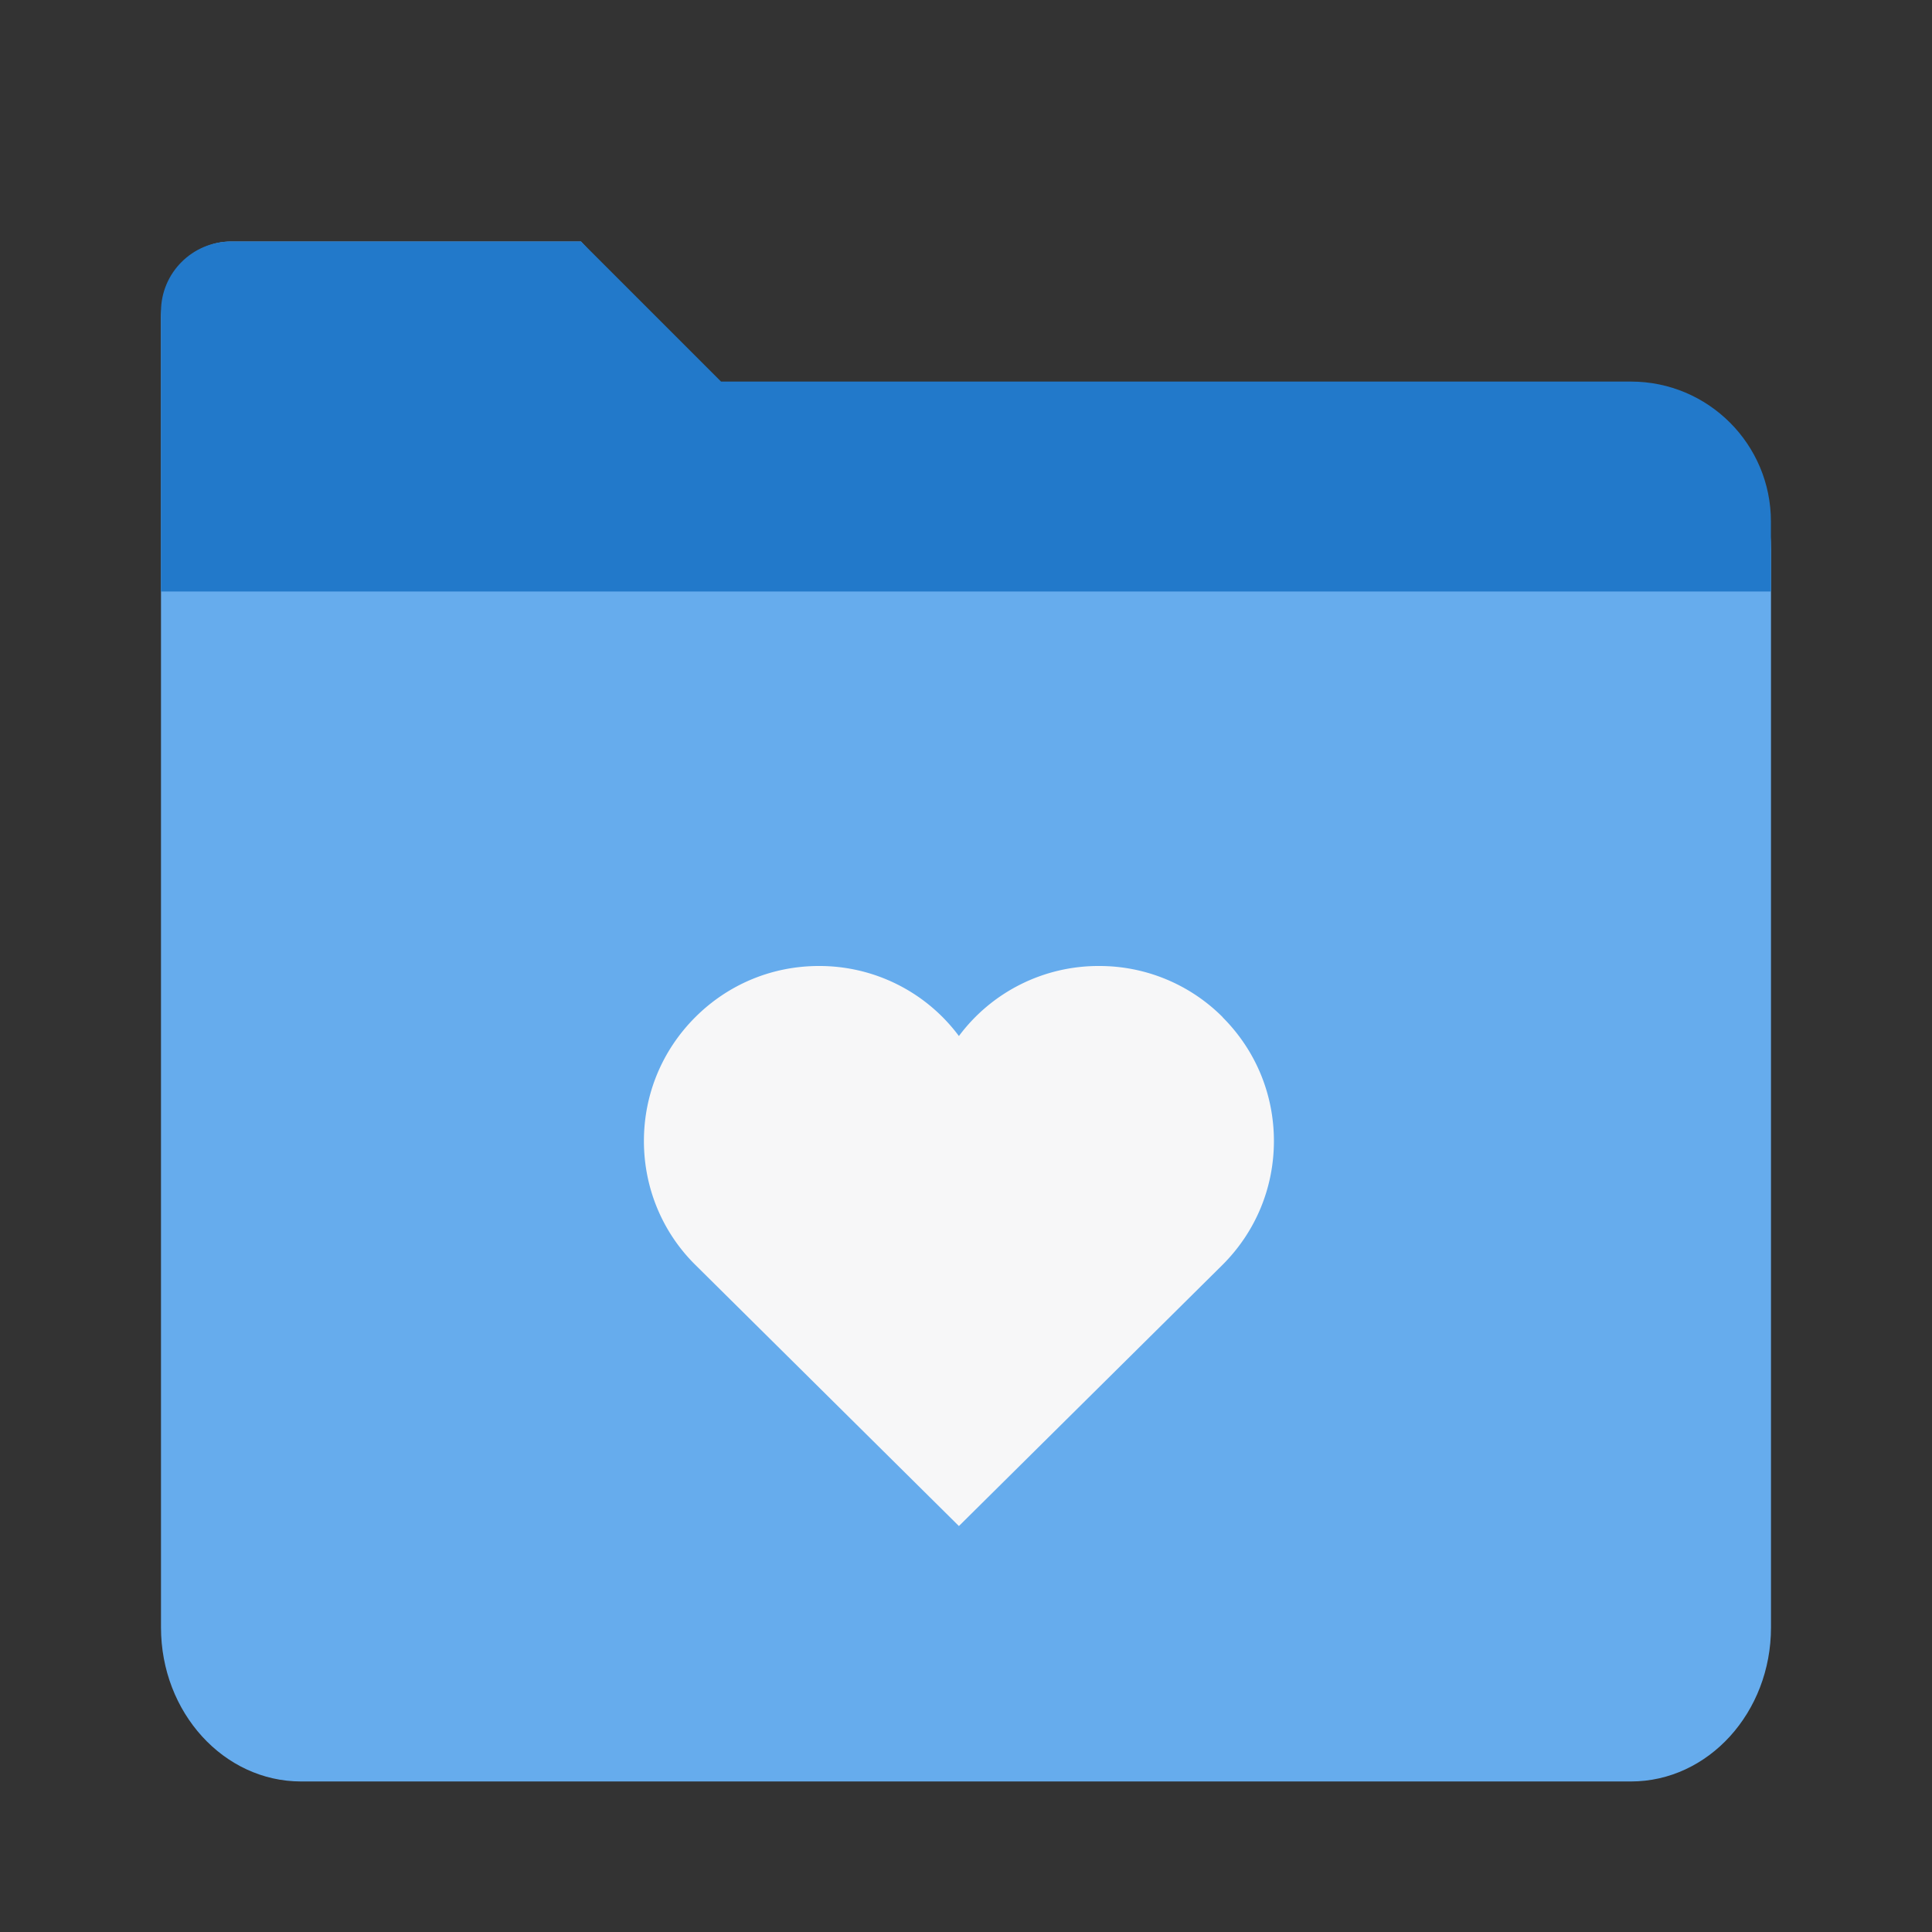
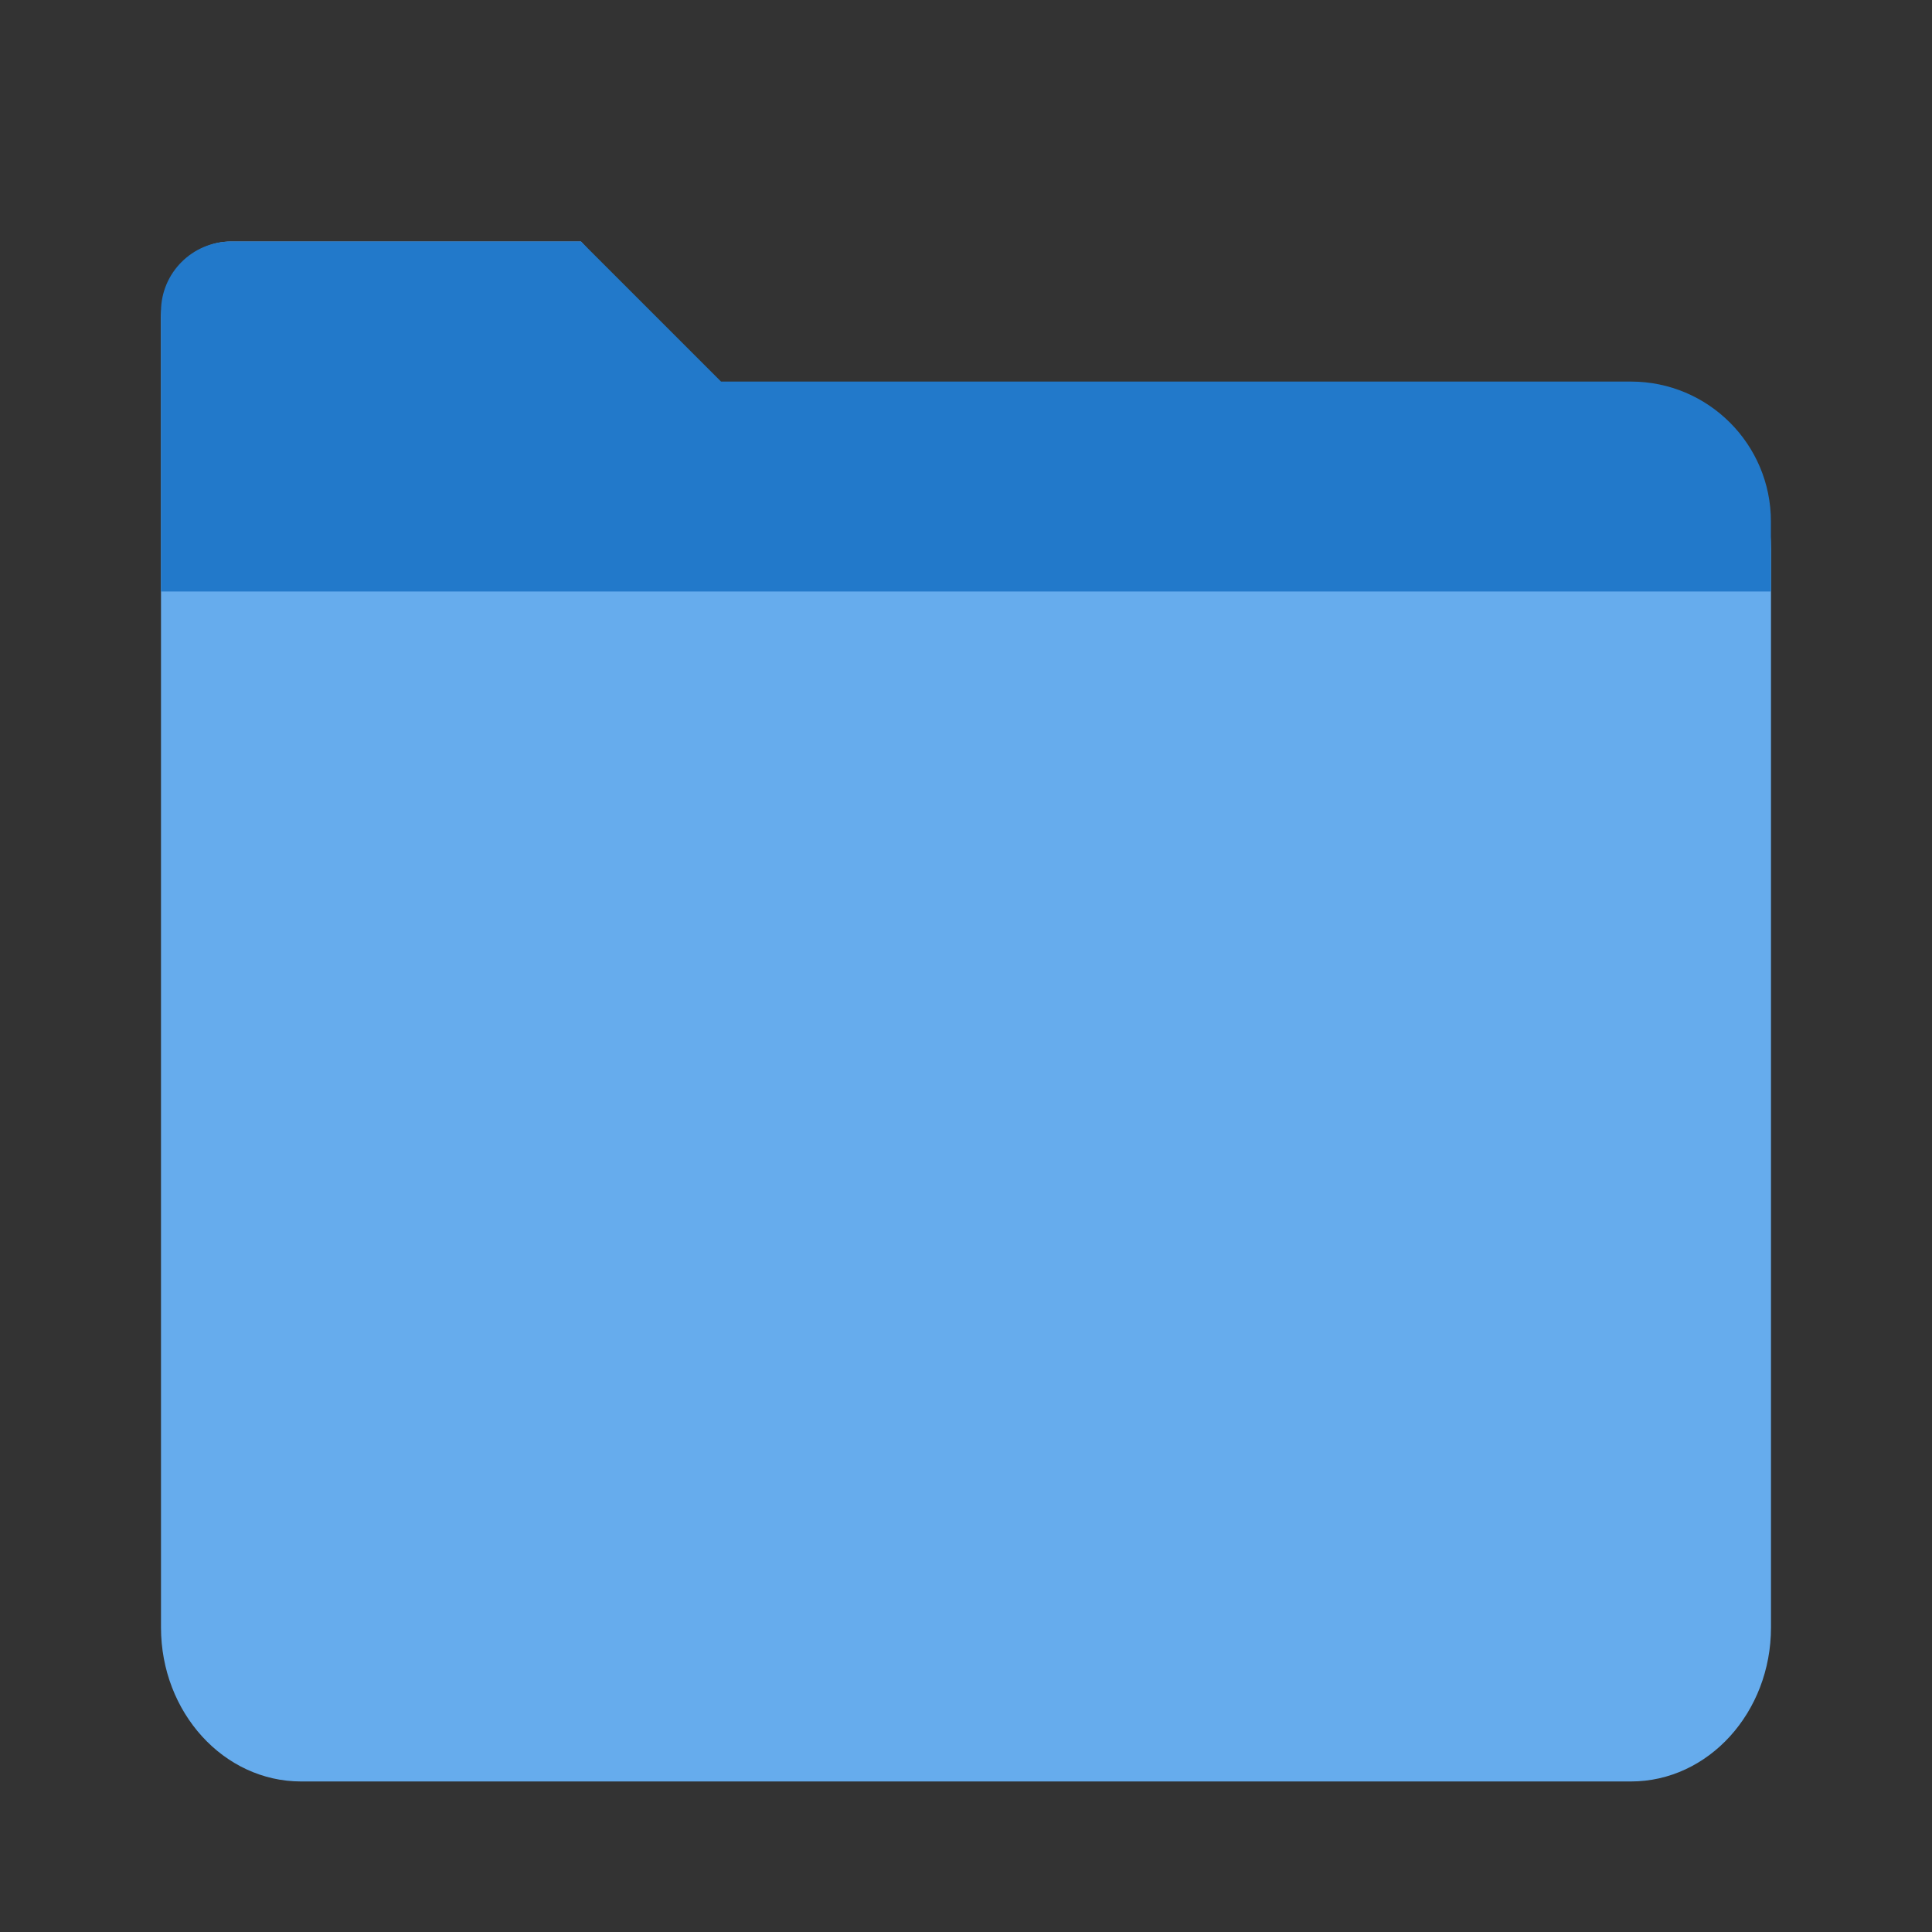
<svg xmlns="http://www.w3.org/2000/svg" width="24" height="24" viewBox="0 0 24 24">
  <rect x="0" y="0" width="24" height="24" fill="#333333" stroke="none" />
  <g fill="none" fill-rule="evenodd">
    <path fill="#66ACED" d="M8.957 4.913L7.217 3H2.87c-.48 0-.87.428-.87.957v16.26c0 1.056.779 1.913 1.74 1.913h16.52c.961 0 1.74-.857 1.74-1.913V6.826c0-1.056-.779-1.913-1.74-1.913H8.958z" />
    <path fill="#2279CA" d="M22 7.348H2V3.87c0-.48.39-.87.87-.87h4.347l1.74 1.74H20.26c.96 0 1.739.778 1.739 1.738v.87z" />
-     <path fill="#F7F7F8" d="M15.19 12.637A2.16 2.16 0 0 0 13.651 12a2.16 2.16 0 0 0-1.739.87 2.159 2.159 0 0 0-1.74-.87c-.58 0-1.126.227-1.536.637-.41.41-.637.956-.637 1.537 0 .58.227 1.127.63 1.53l3.283 3.253 3.276-3.246c.41-.41.637-.956.637-1.537s-.227-1.127-.637-1.537" />
  </g>
</svg>